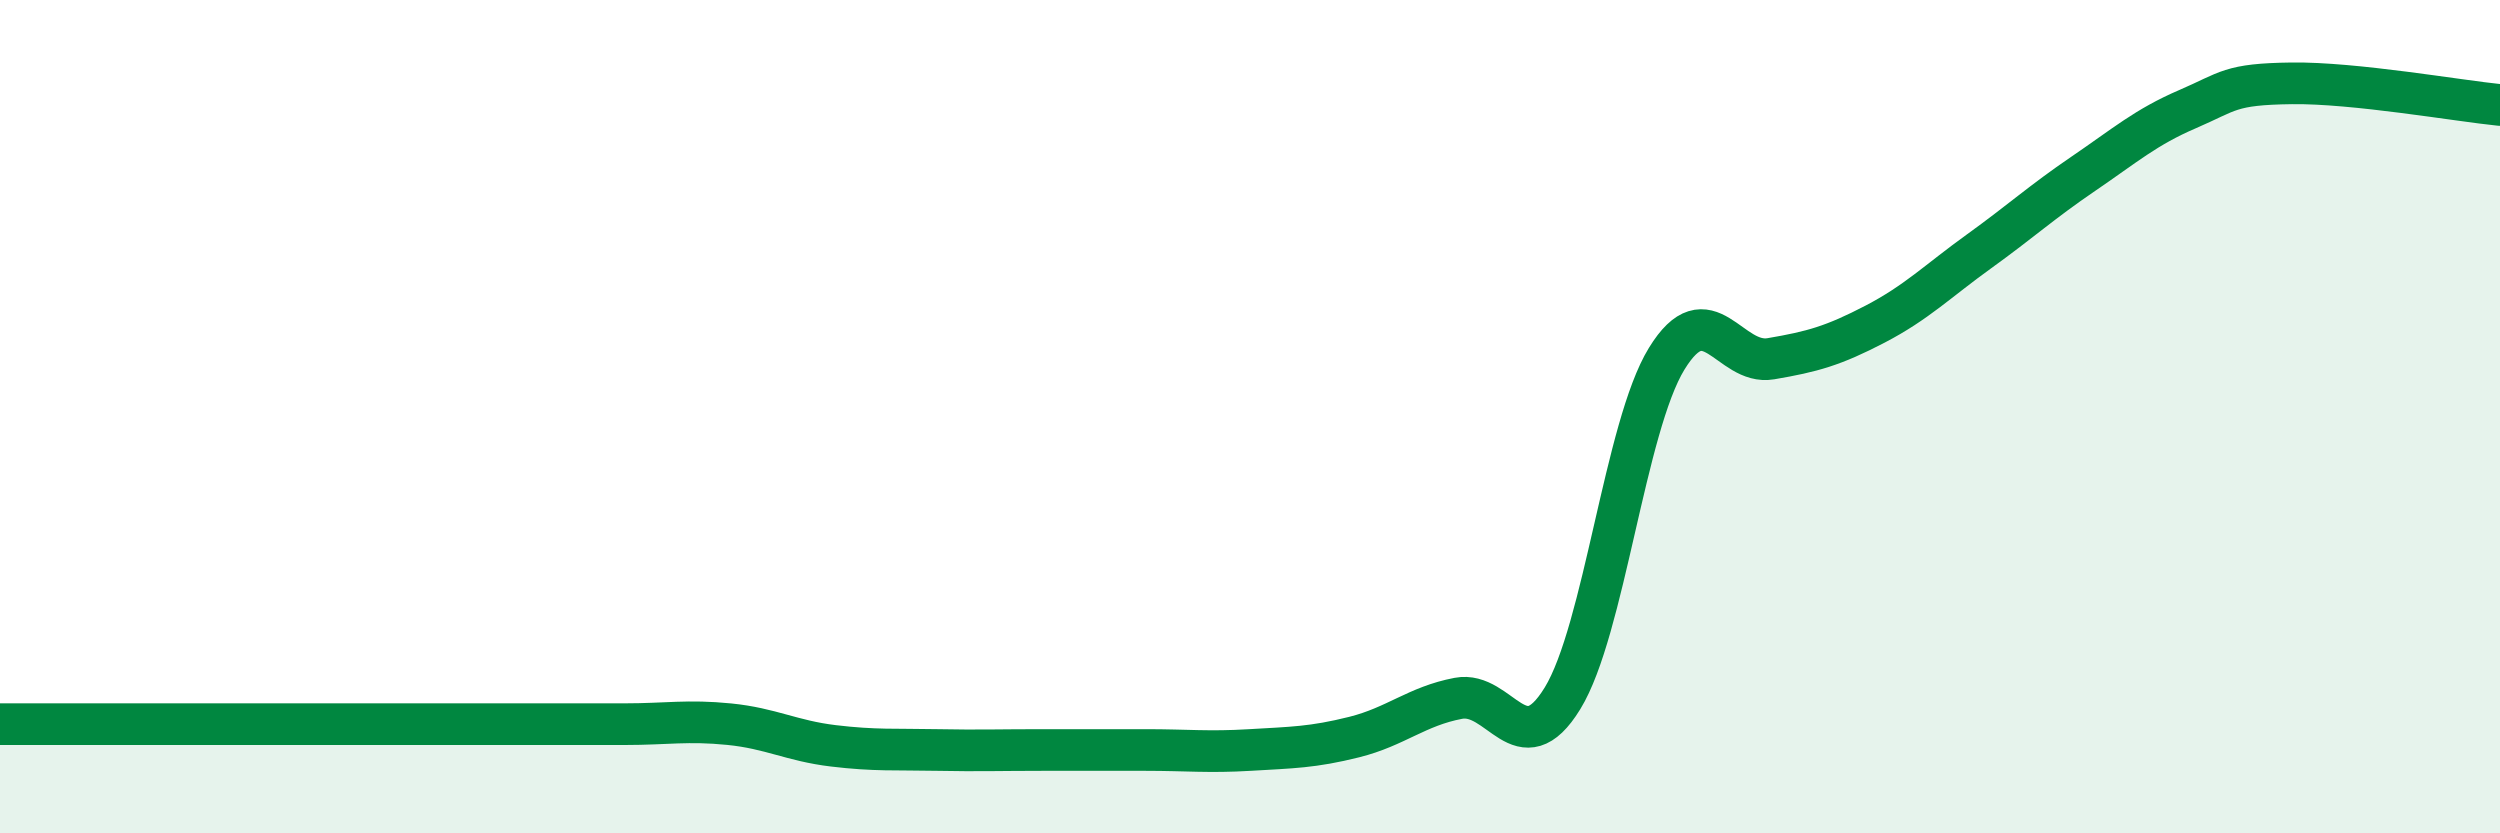
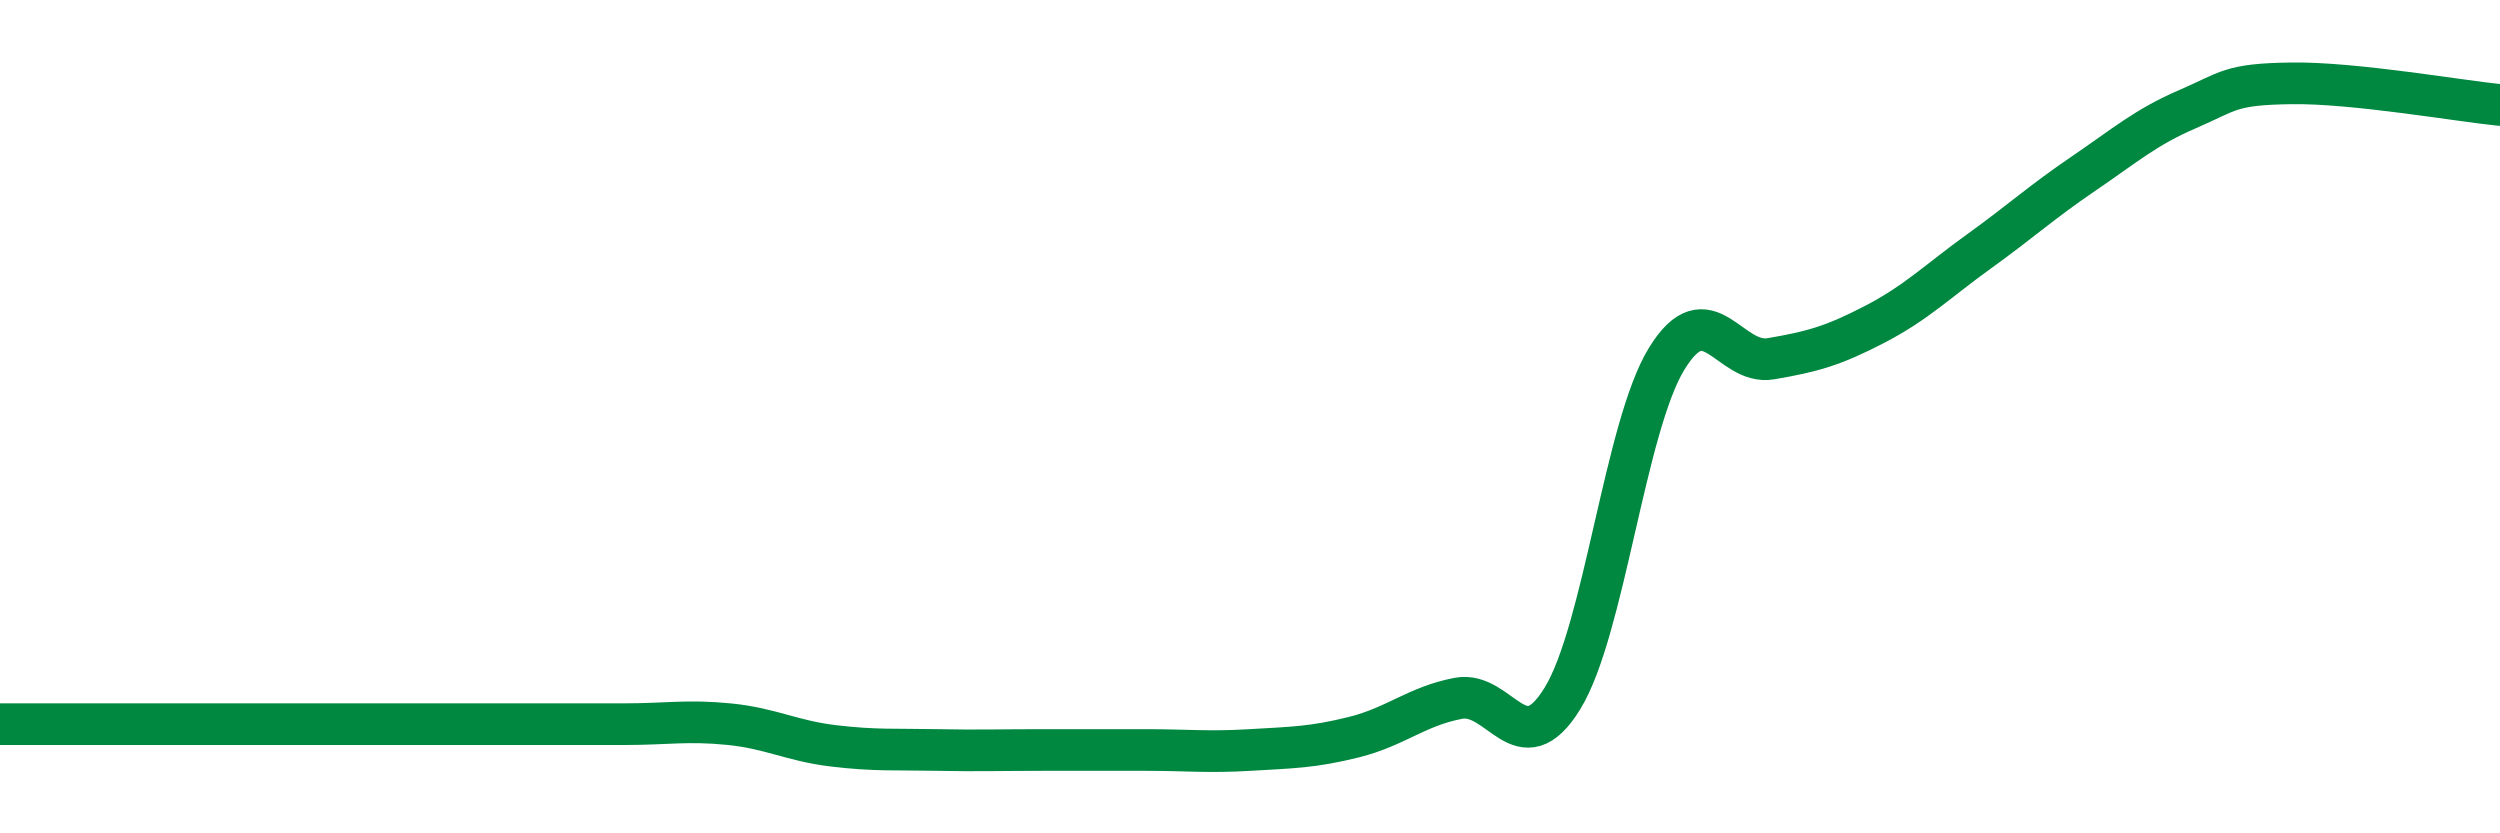
<svg xmlns="http://www.w3.org/2000/svg" width="60" height="20" viewBox="0 0 60 20">
-   <path d="M 0,17.38 C 0.5,17.38 1.5,17.38 2.5,17.38 C 3.5,17.38 4,17.38 5,17.38 C 6,17.38 6.5,17.38 7.5,17.38 C 8.5,17.38 9,17.38 10,17.38 C 11,17.38 11.5,17.38 12.5,17.38 C 13.5,17.38 14,17.38 15,17.38 C 16,17.38 16.5,17.28 17.5,17.38 C 18.5,17.48 19,17.78 20,17.9 C 21,18.02 21.5,17.98 22.5,18 C 23.5,18.02 24,18 25,18 C 26,18 26.5,18 27.5,18 C 28.5,18 29,18.06 30,18 C 31,17.94 31.5,17.94 32.5,17.69 C 33.5,17.44 34,16.95 35,16.76 C 36,16.57 36.5,18.39 37.5,16.76 C 38.5,15.13 39,10.24 40,8.61 C 41,6.98 41.5,8.78 42.5,8.61 C 43.5,8.44 44,8.3 45,7.78 C 46,7.26 46.5,6.75 47.5,6.03 C 48.5,5.31 49,4.85 50,4.17 C 51,3.49 51.5,3.05 52.5,2.62 C 53.5,2.19 53.5,2.02 55,2 C 56.5,1.98 59,2.42 60,2.52L60 20L0 20Z" fill="#008740" opacity="0.1" stroke-linecap="round" stroke-linejoin="round" />
  <path d="M 0,17.38 C 0.5,17.38 1.5,17.38 2.5,17.38 C 3.5,17.38 4,17.38 5,17.38 C 6,17.38 6.5,17.38 7.5,17.38 C 8.5,17.38 9,17.38 10,17.38 C 11,17.38 11.5,17.38 12.5,17.38 C 13.5,17.38 14,17.38 15,17.38 C 16,17.38 16.5,17.28 17.5,17.38 C 18.5,17.48 19,17.78 20,17.9 C 21,18.02 21.5,17.98 22.5,18 C 23.5,18.02 24,18 25,18 C 26,18 26.5,18 27.5,18 C 28.5,18 29,18.06 30,18 C 31,17.94 31.5,17.94 32.5,17.69 C 33.5,17.44 34,16.95 35,16.76 C 36,16.57 36.5,18.39 37.5,16.76 C 38.5,15.13 39,10.24 40,8.61 C 41,6.98 41.5,8.78 42.5,8.61 C 43.5,8.44 44,8.3 45,7.78 C 46,7.26 46.5,6.75 47.5,6.03 C 48.5,5.31 49,4.85 50,4.17 C 51,3.49 51.5,3.05 52.5,2.62 C 53.5,2.19 53.5,2.02 55,2 C 56.5,1.98 59,2.42 60,2.52" stroke="#008740" stroke-width="1" fill="none" stroke-linecap="round" stroke-linejoin="round" />
</svg>